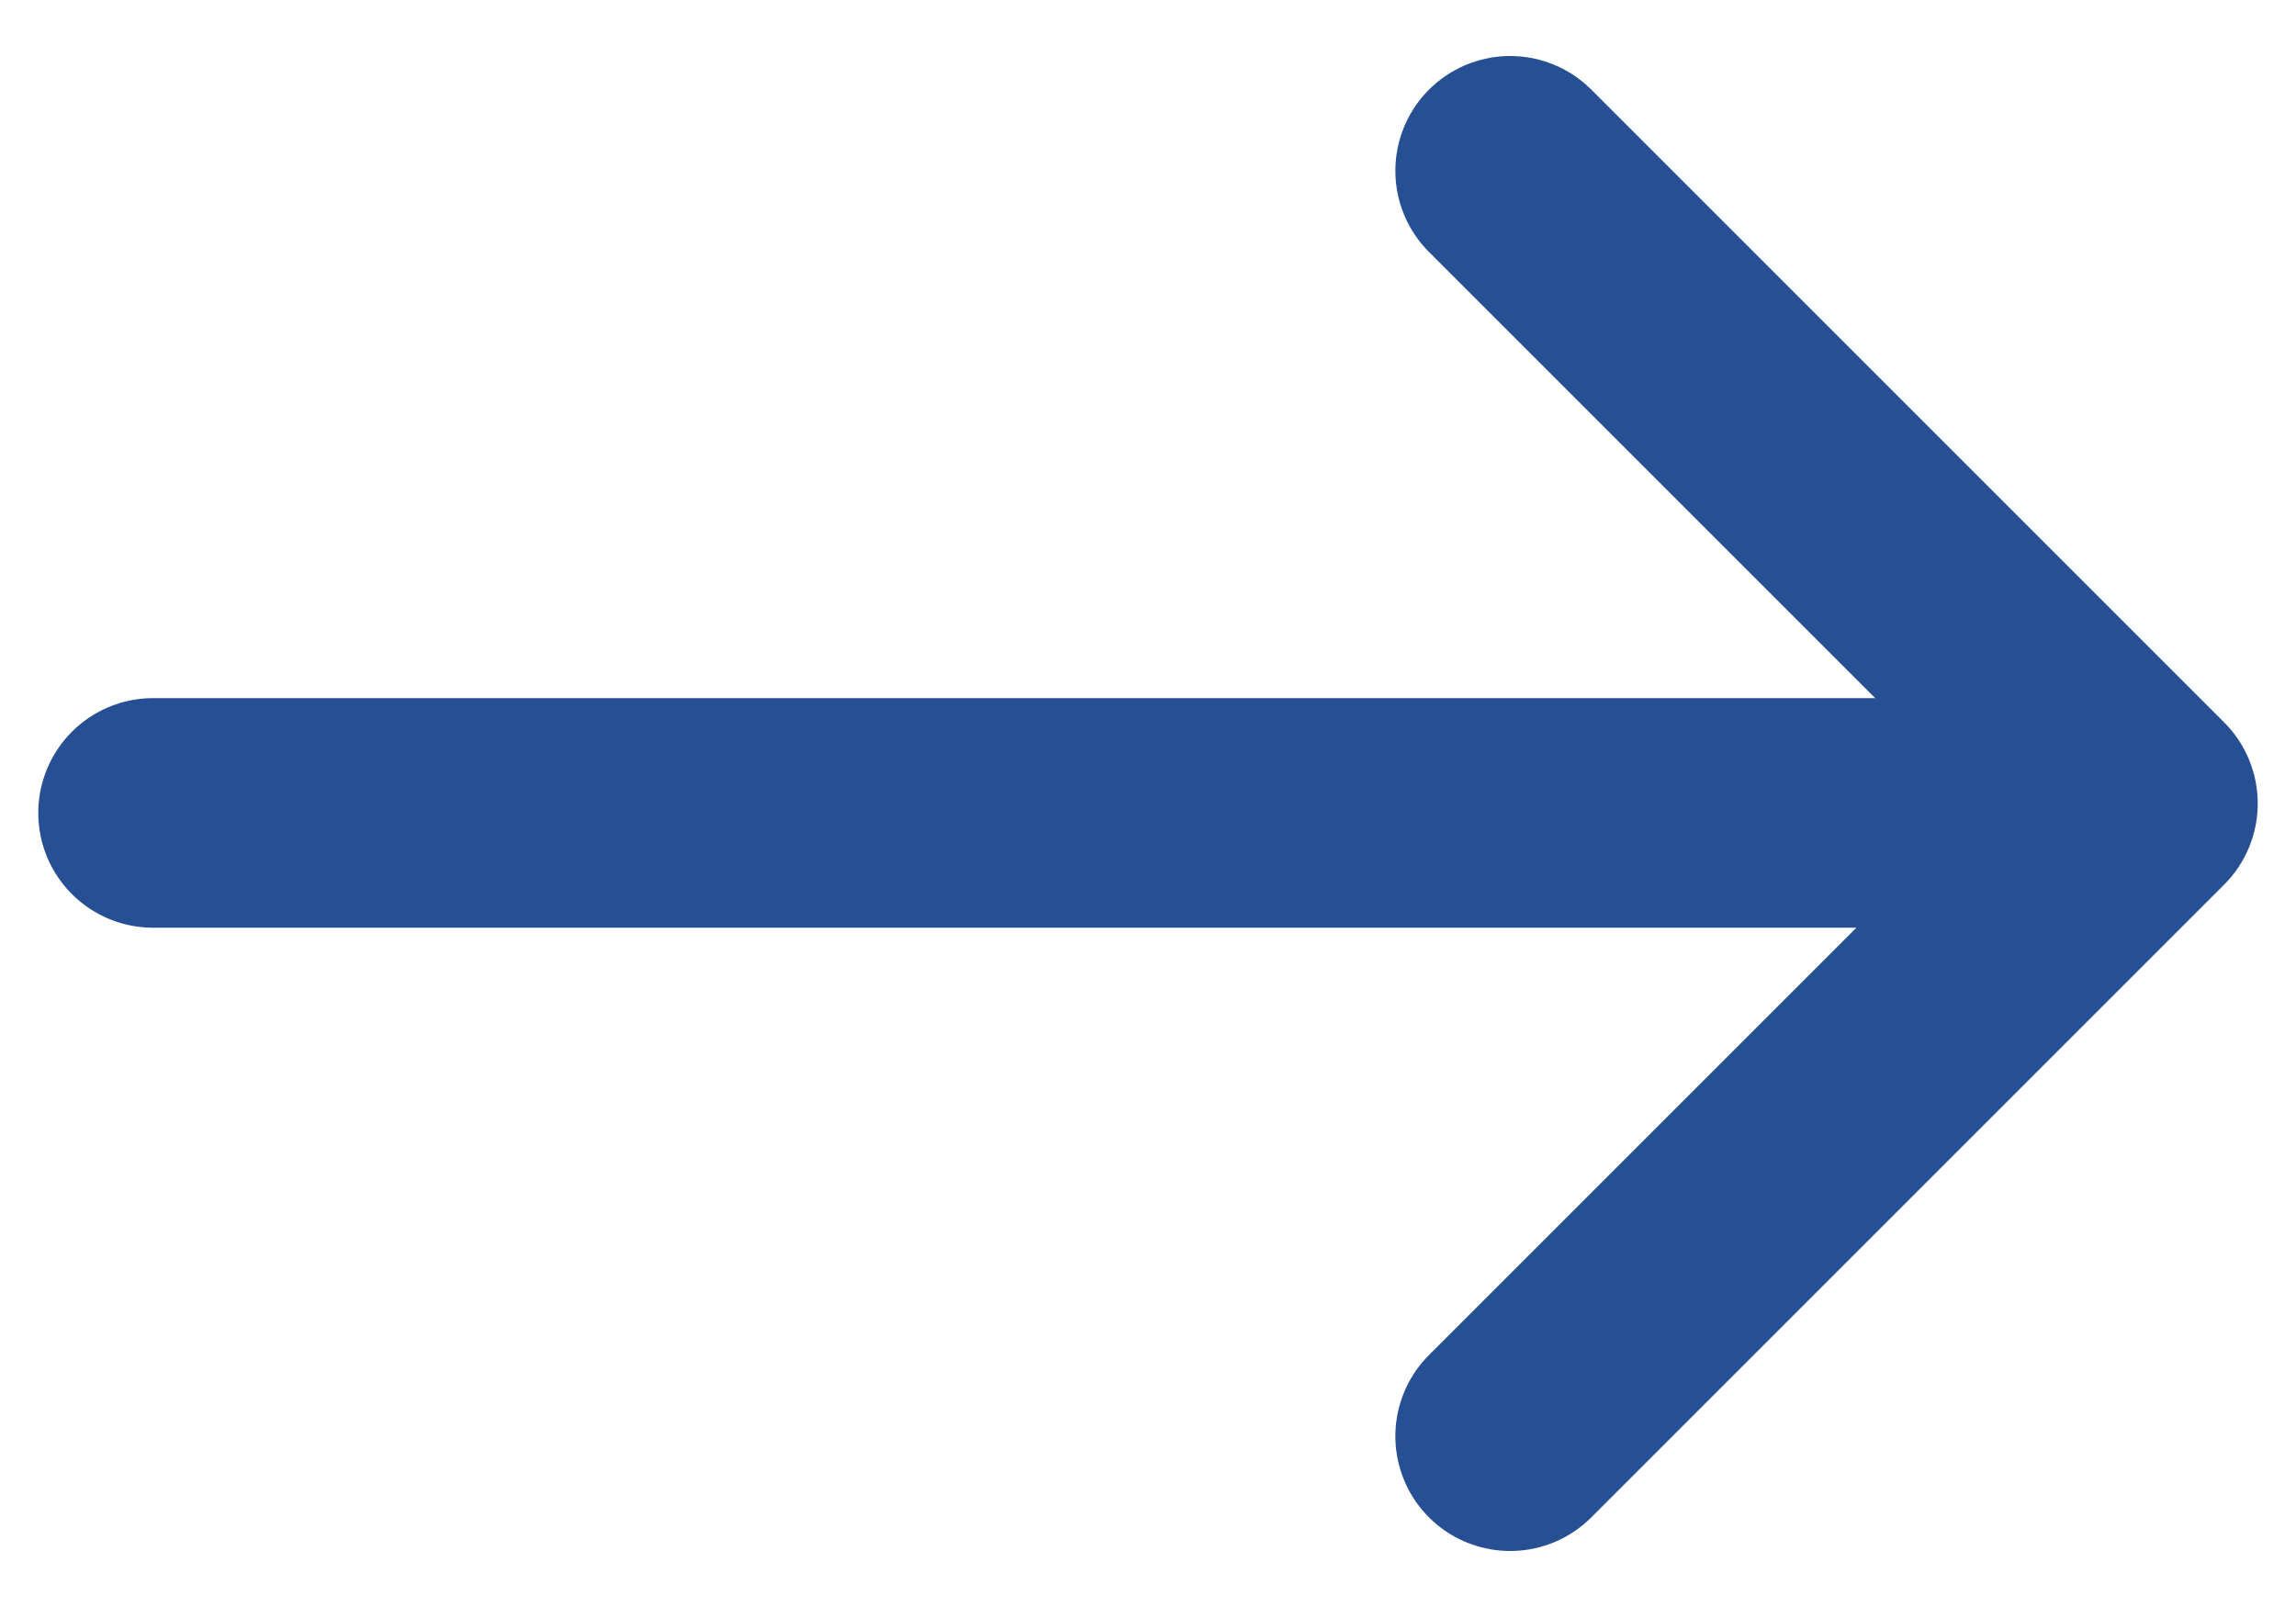
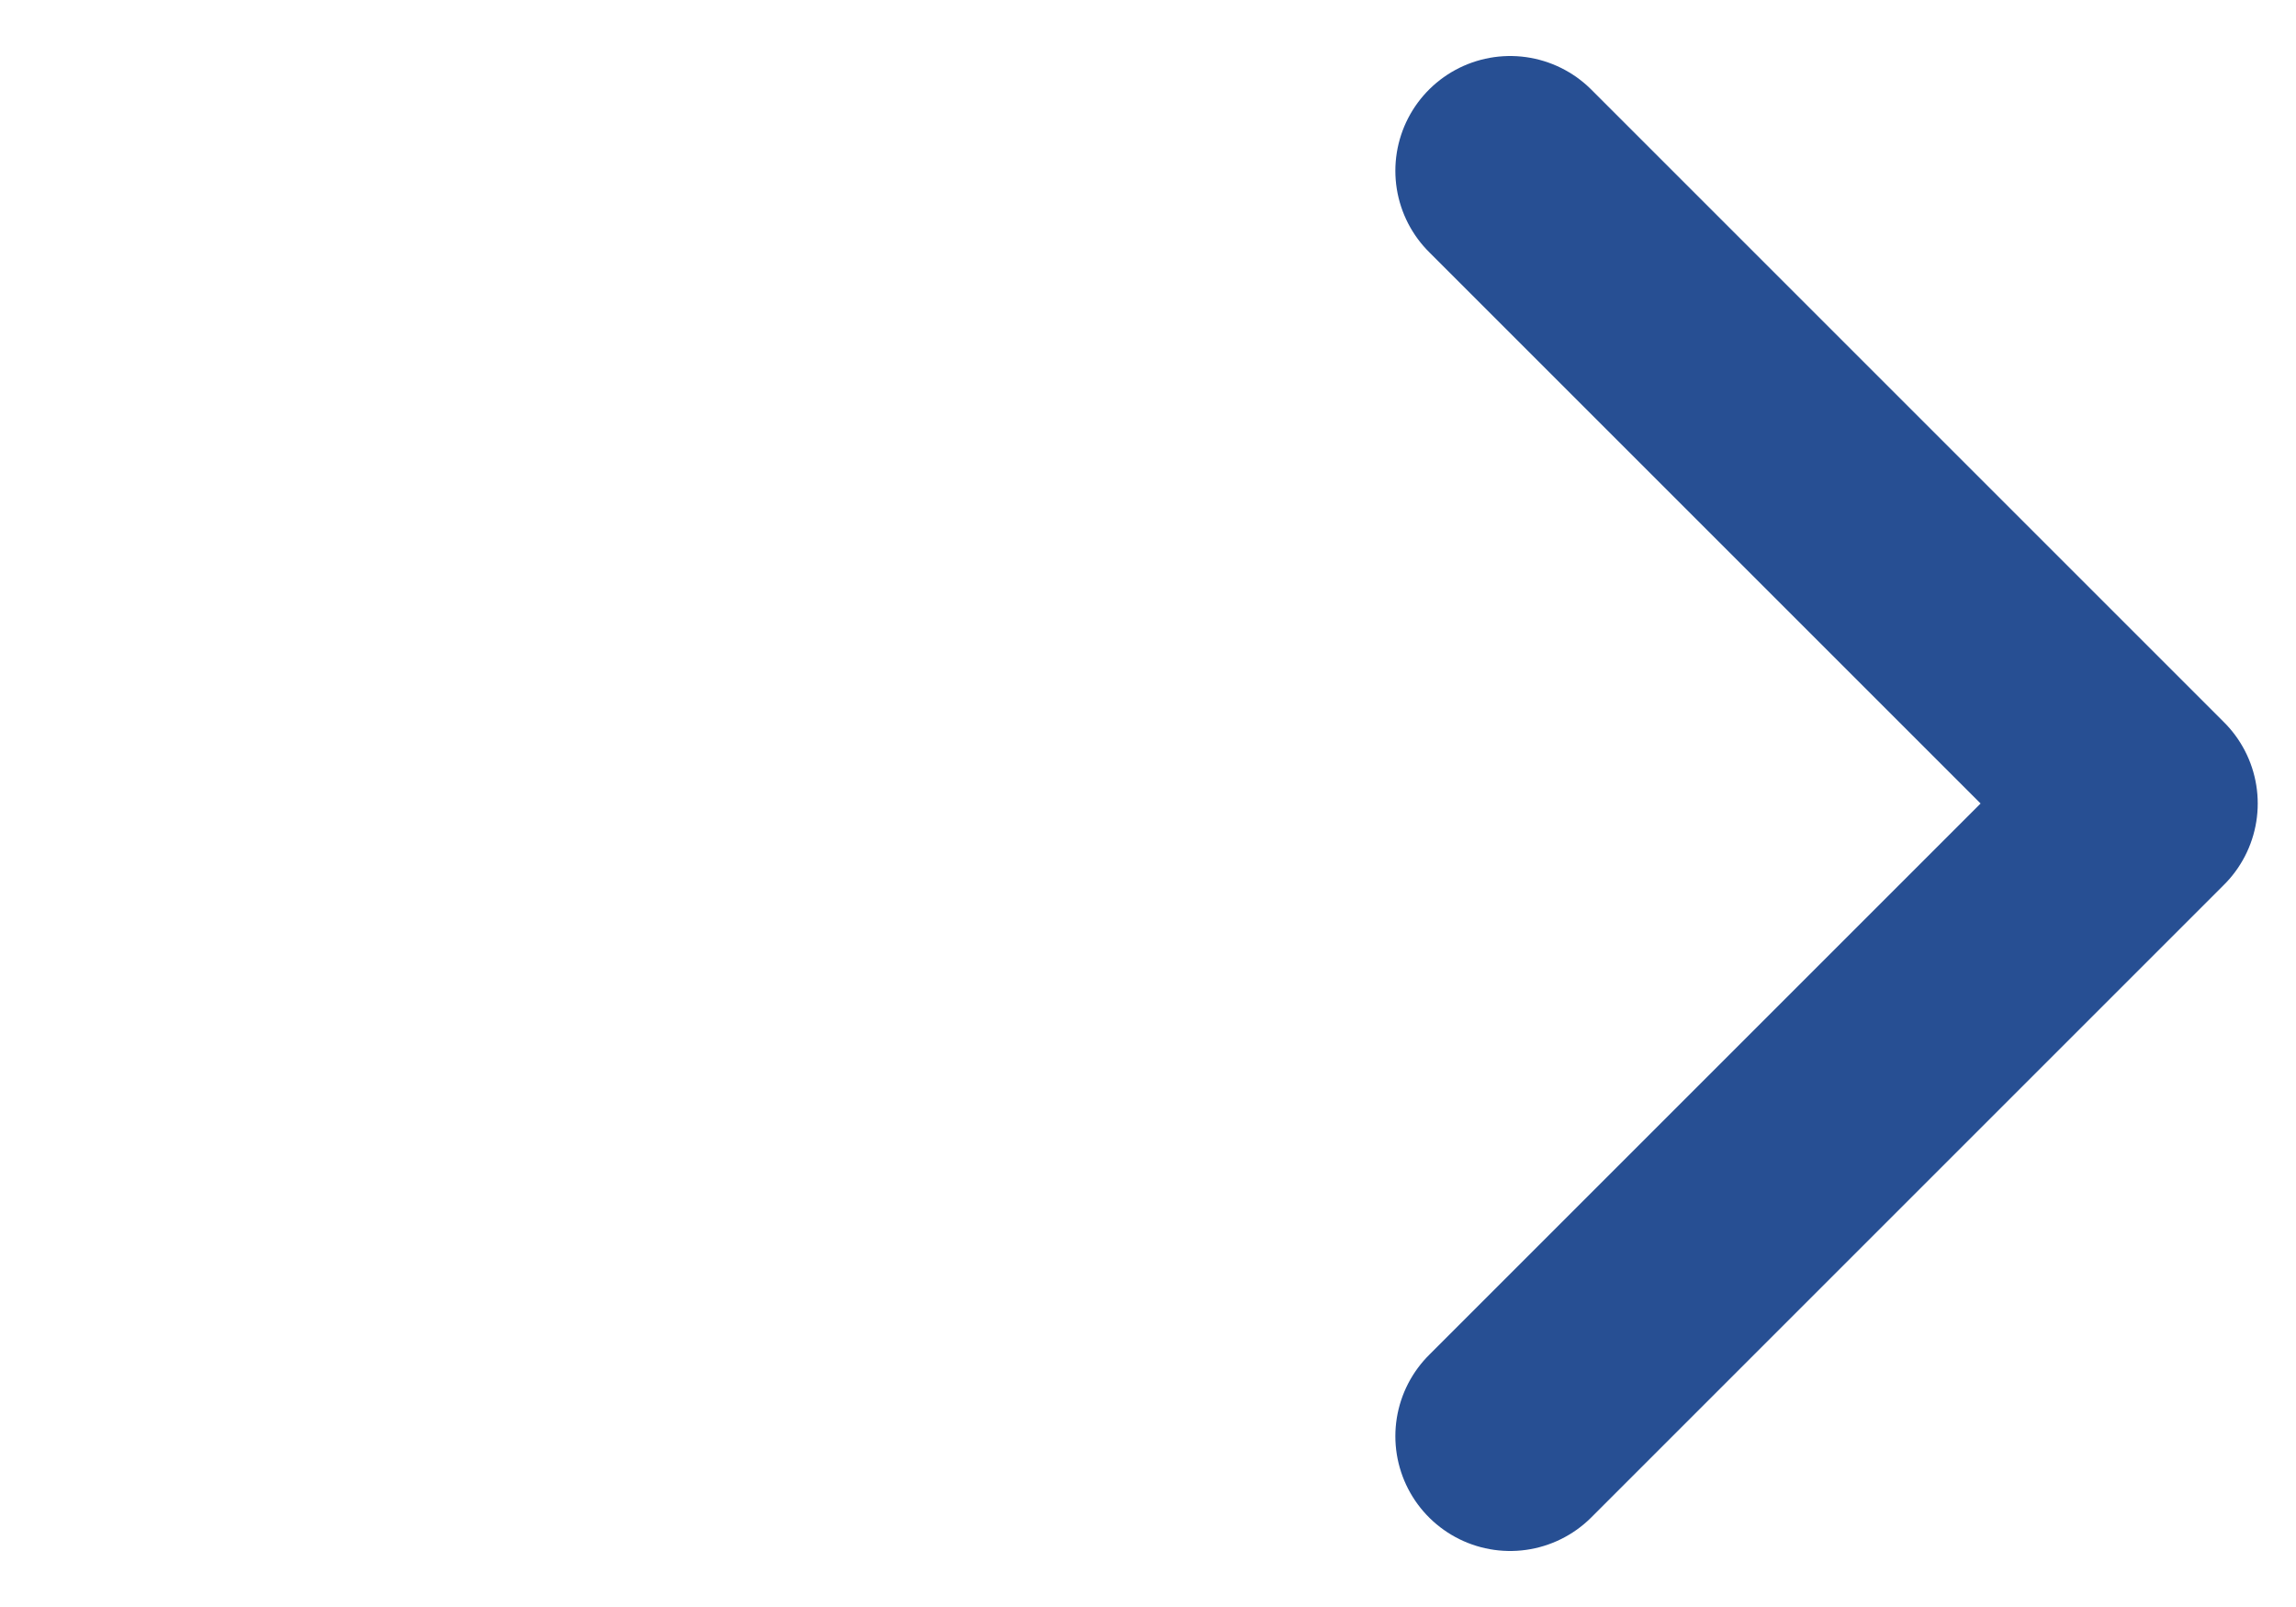
<svg xmlns="http://www.w3.org/2000/svg" width="30" height="21" viewBox="0 0 30 21" fill="none">
-   <path d="M2 10.623L27.271 10.623" stroke="#274F93" stroke-width="3" stroke-linecap="round" />
  <path d="M19.732 18.768L28 10.5L19.732 2.232" stroke="#274F93" stroke-width="3" stroke-linecap="round" stroke-linejoin="round" />
</svg>